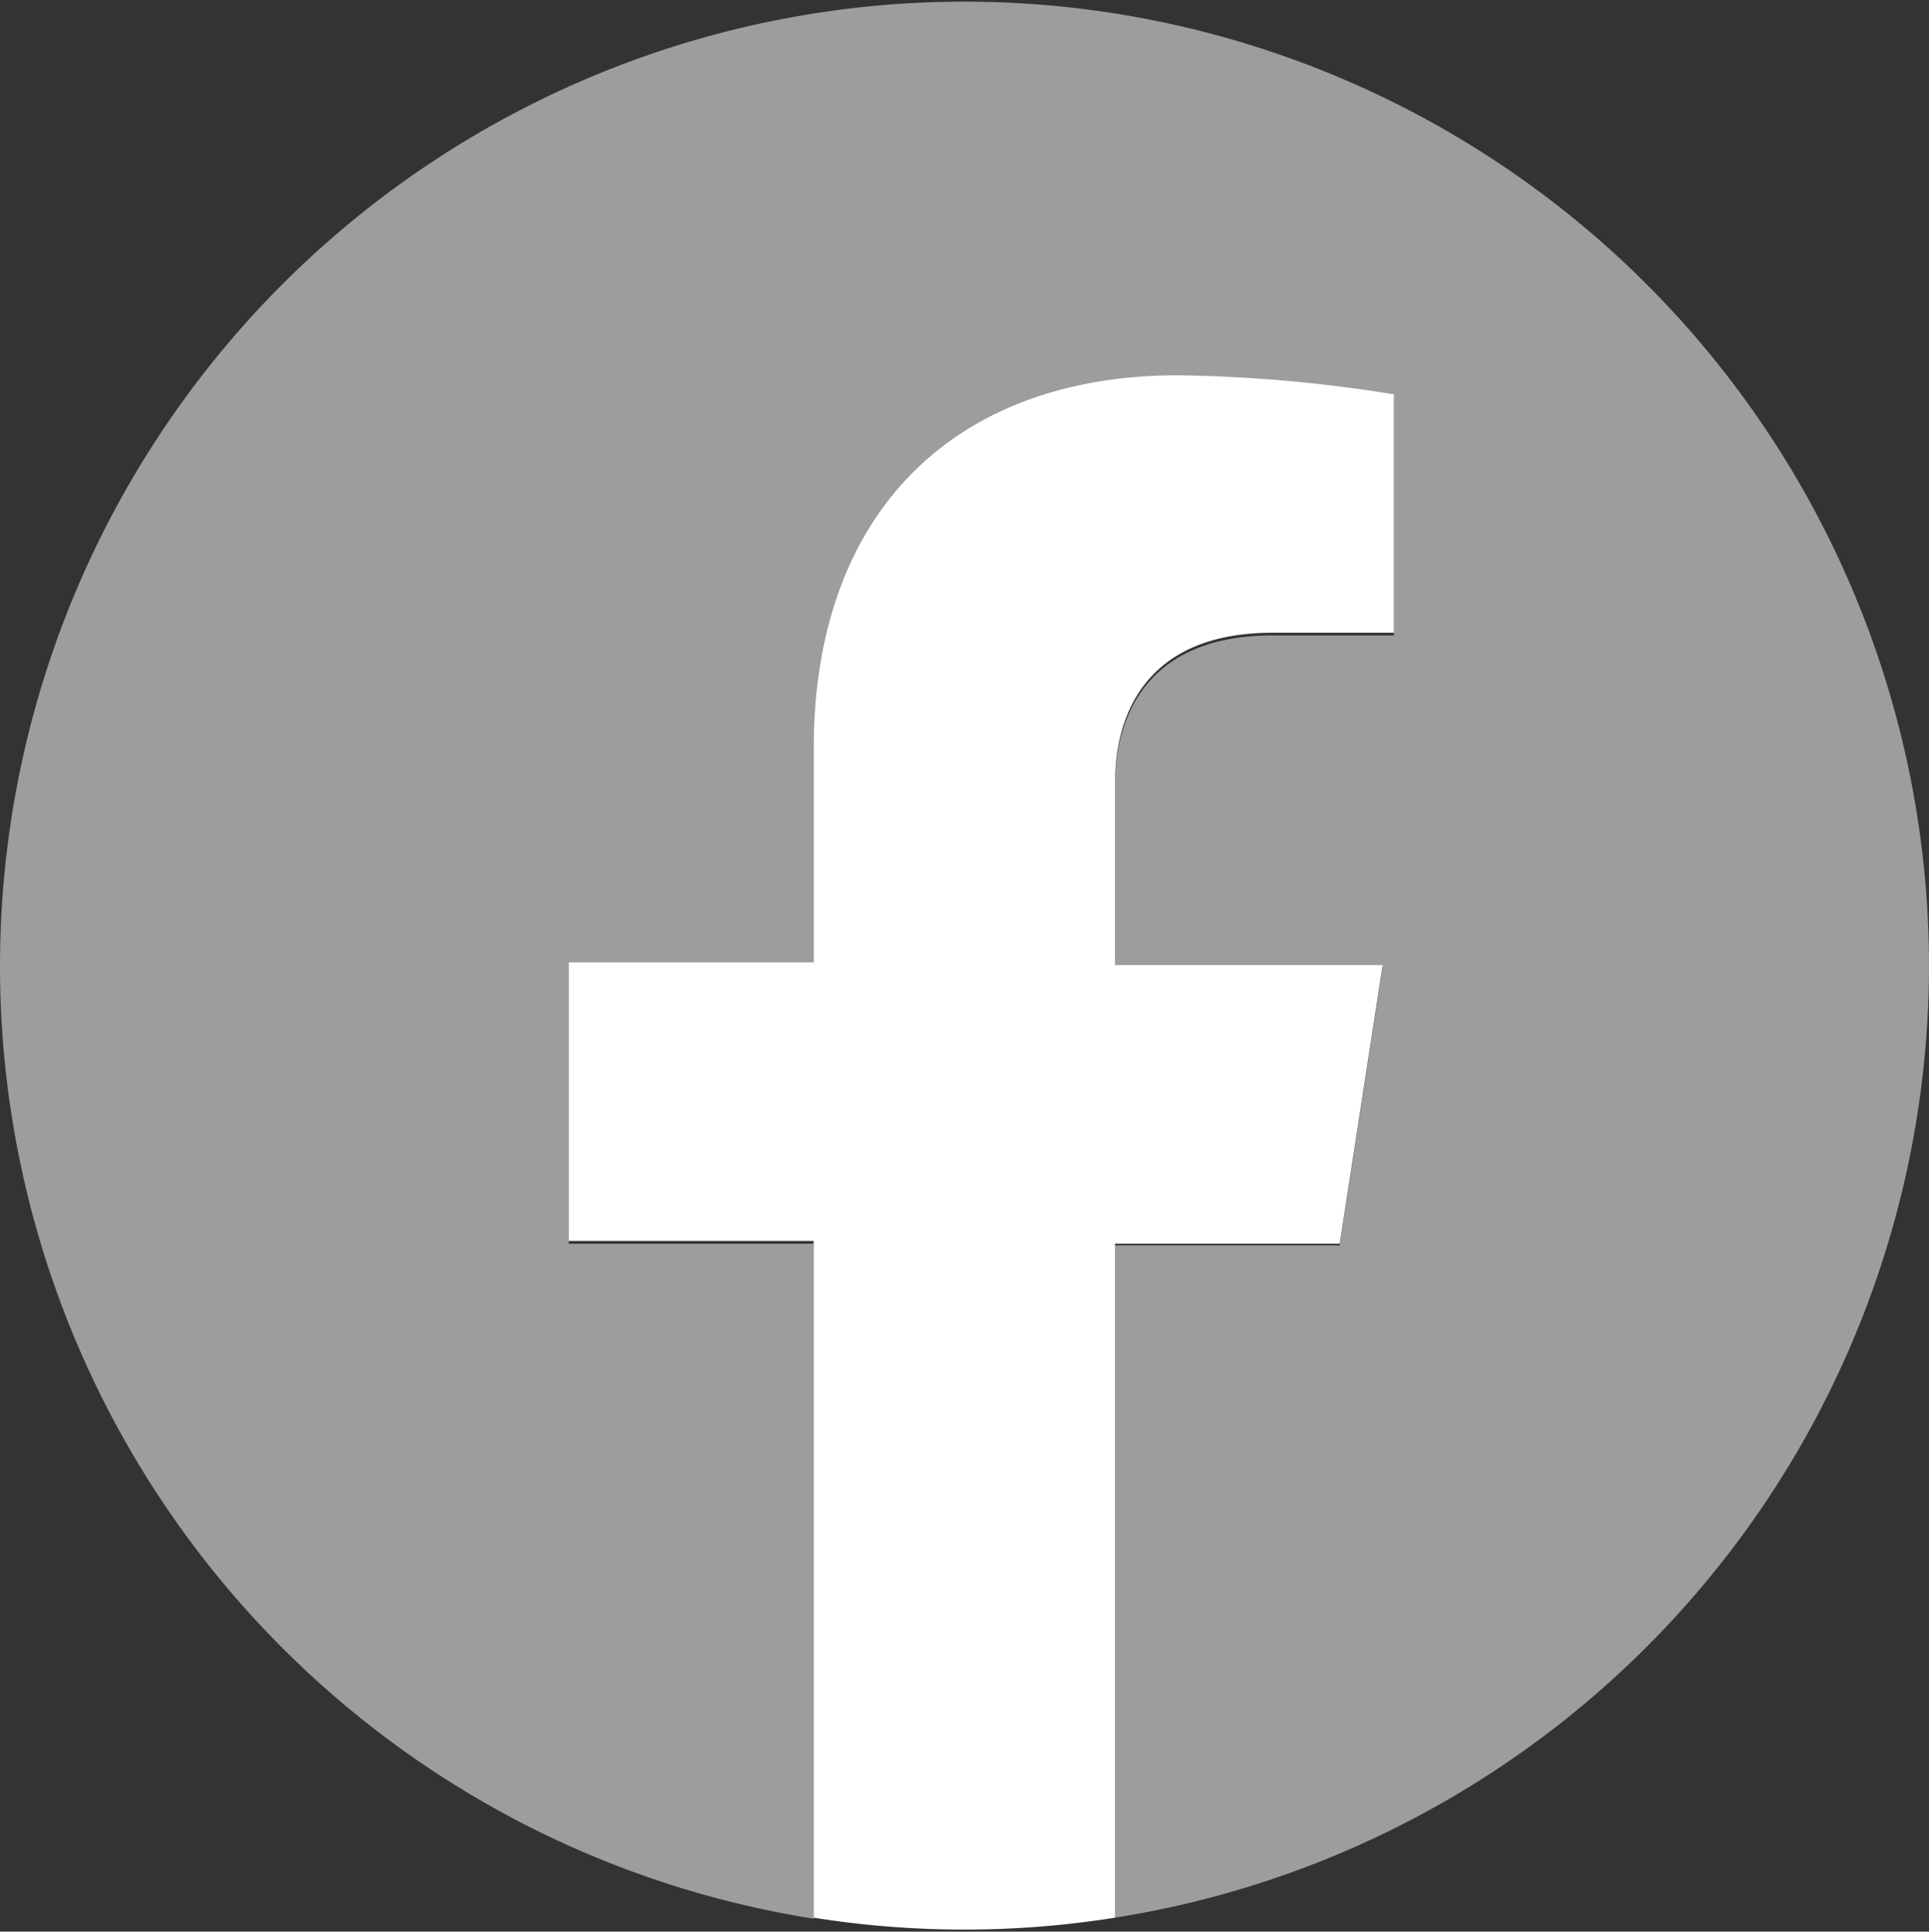
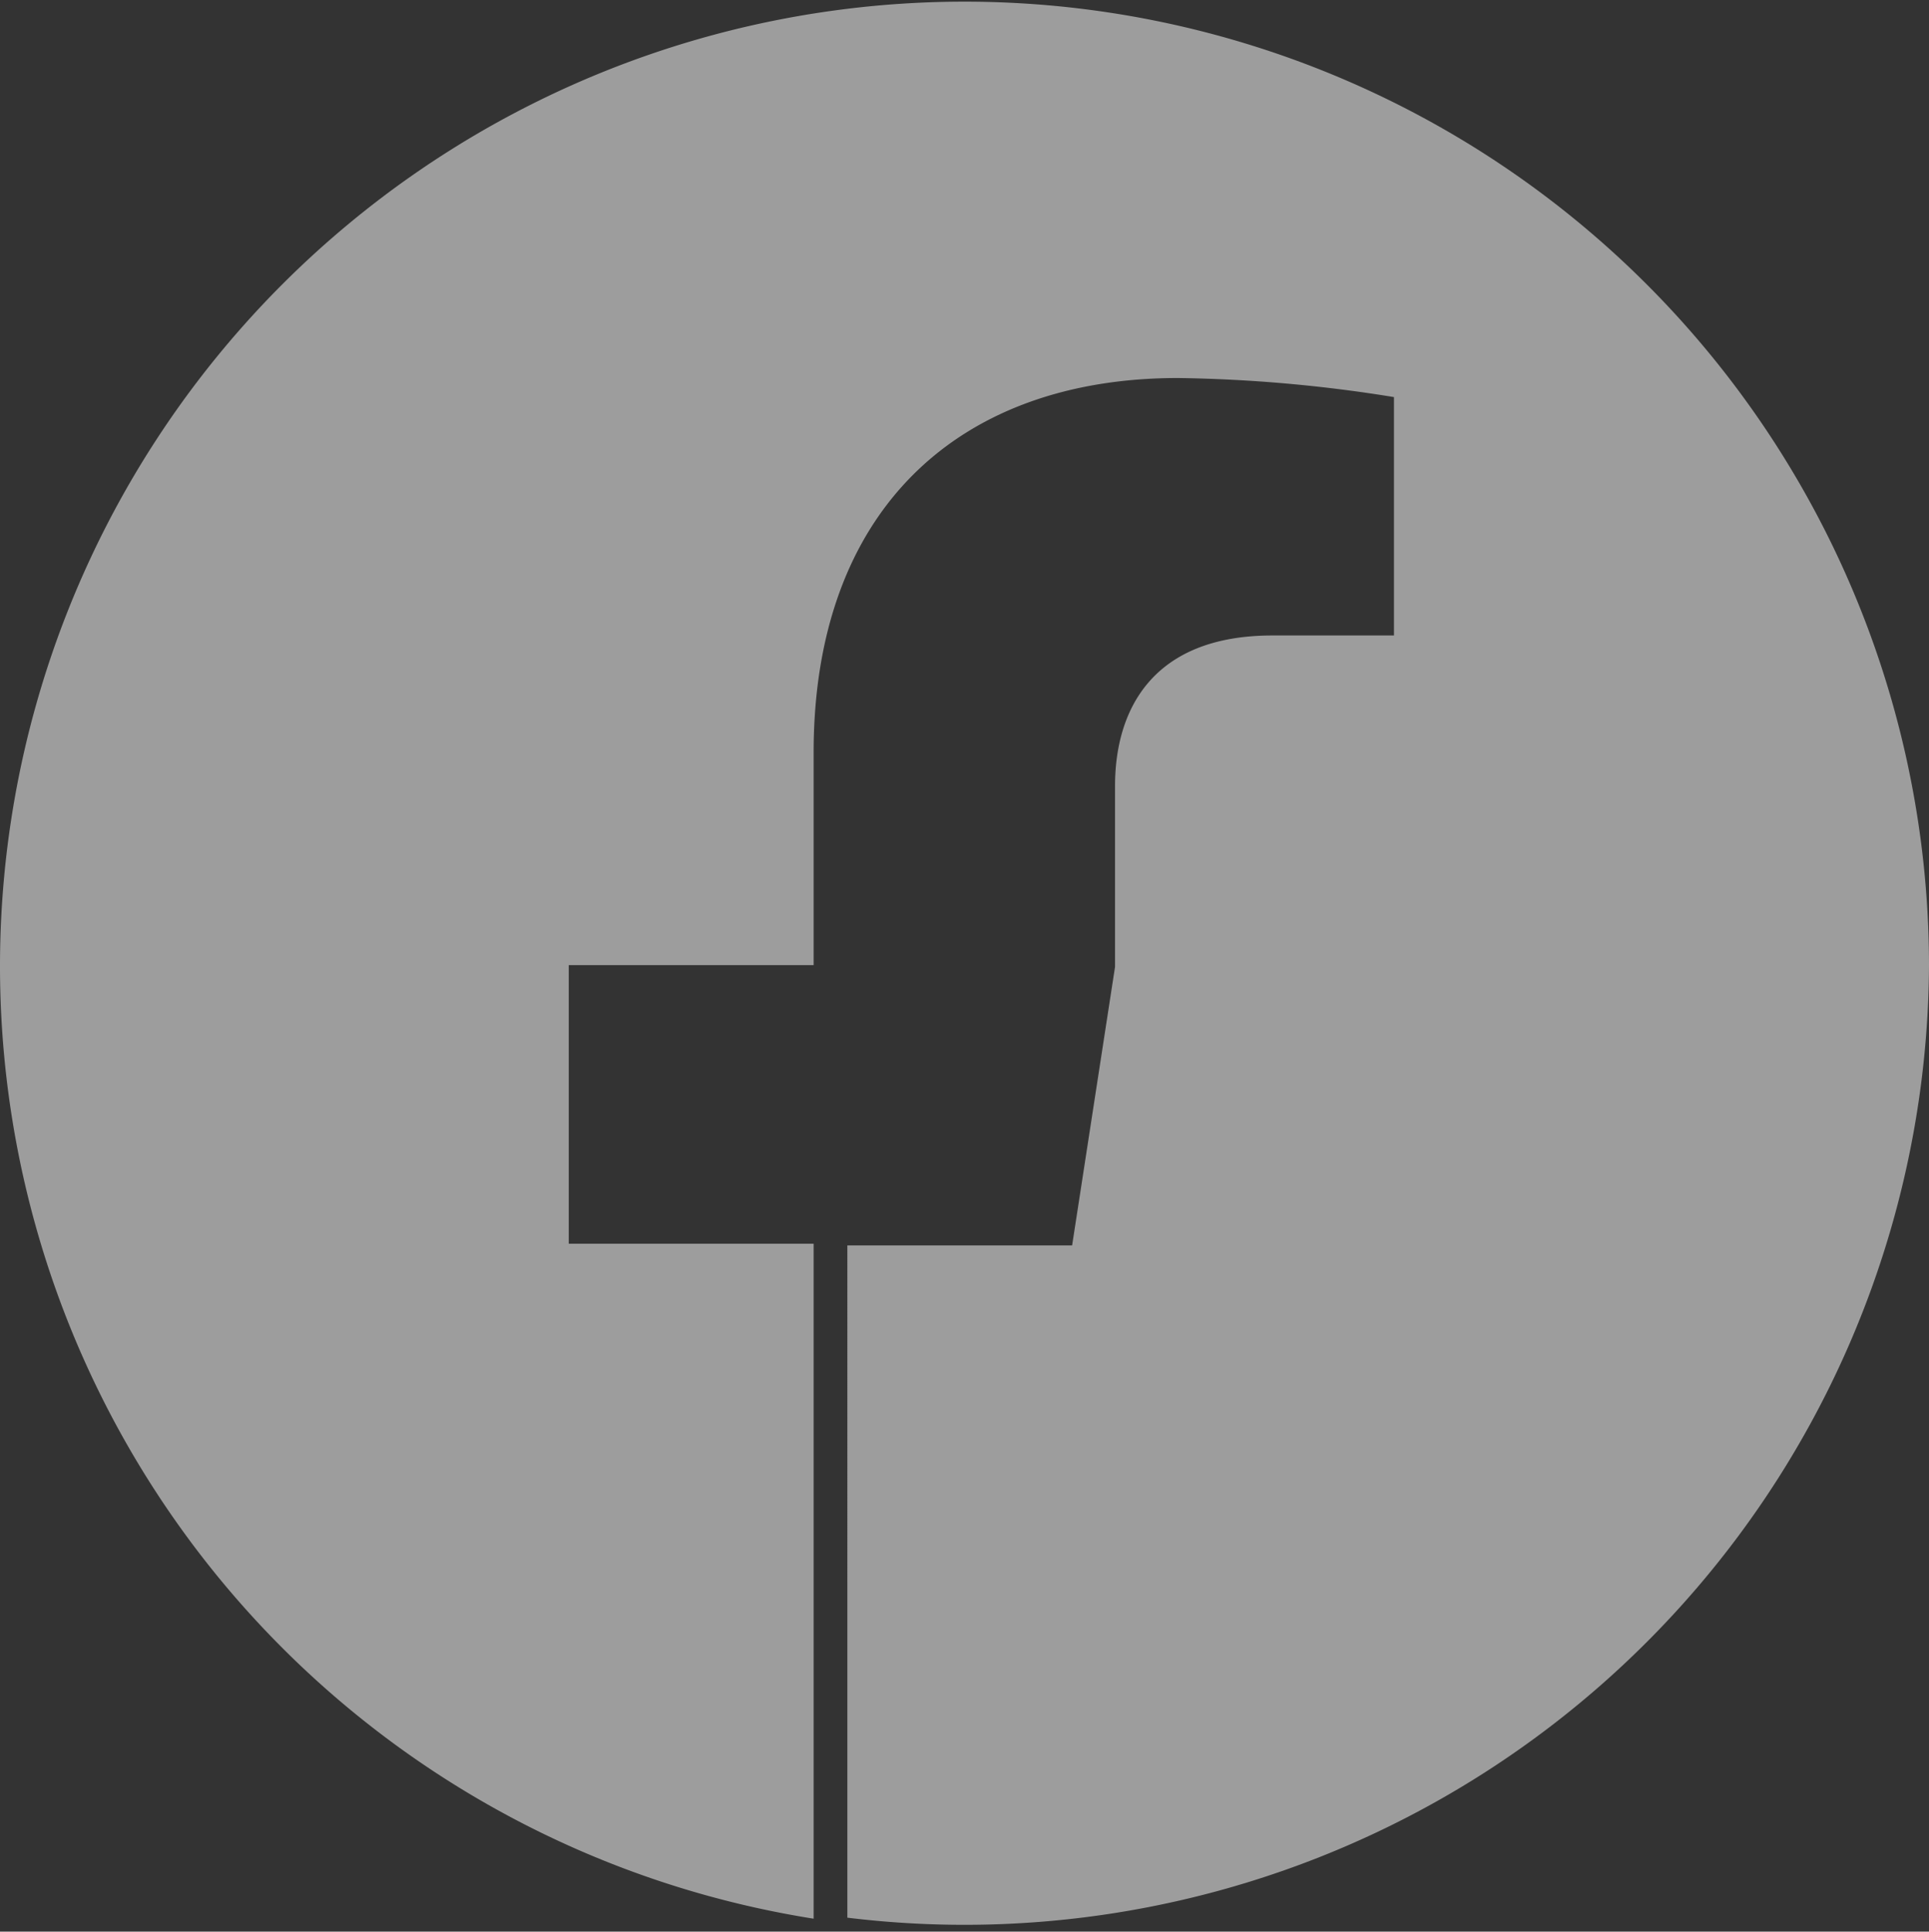
<svg xmlns="http://www.w3.org/2000/svg" id="Ebene_1" data-name="Ebene 1" viewBox="0 0 56.64 56.72">
  <rect x="0" y="0" width="56.64" height="56.72" fill="#333333" stroke="none" />
-   <path d="M56.64,28.34a28.32,28.32,0,1,0-32.75,28V36.52H16.7V28.34h7.19V22.1c0-7.1,4.23-11,10.7-11a43,43,0,0,1,6.34.56v7H37.36c-3.52,0-4.62,2.18-4.62,4.42v5.31H40.6l-1.26,8.18h-6.6V56.31A28.32,28.32,0,0,0,56.64,28.34Z" style="fill:#9d9d9d" />
-   <path d="M39.34,36.52l1.26-8.18H32.74V23c0-2.24,1.1-4.42,4.62-4.42h3.57v-7a43,43,0,0,0-6.34-.56c-6.47,0-10.7,3.92-10.7,11v6.24H16.7v8.18h7.19V56.31a28.15,28.15,0,0,0,8.85,0V36.52Z" style="fill:#fff" />
+   <path d="M56.64,28.34a28.32,28.32,0,1,0-32.75,28V36.52H16.7V28.34h7.19V22.1c0-7.1,4.23-11,10.7-11a43,43,0,0,1,6.34.56v7H37.36c-3.52,0-4.62,2.18-4.62,4.42v5.31l-1.26,8.18h-6.6V56.31A28.32,28.32,0,0,0,56.64,28.34Z" style="fill:#9d9d9d" />
</svg>